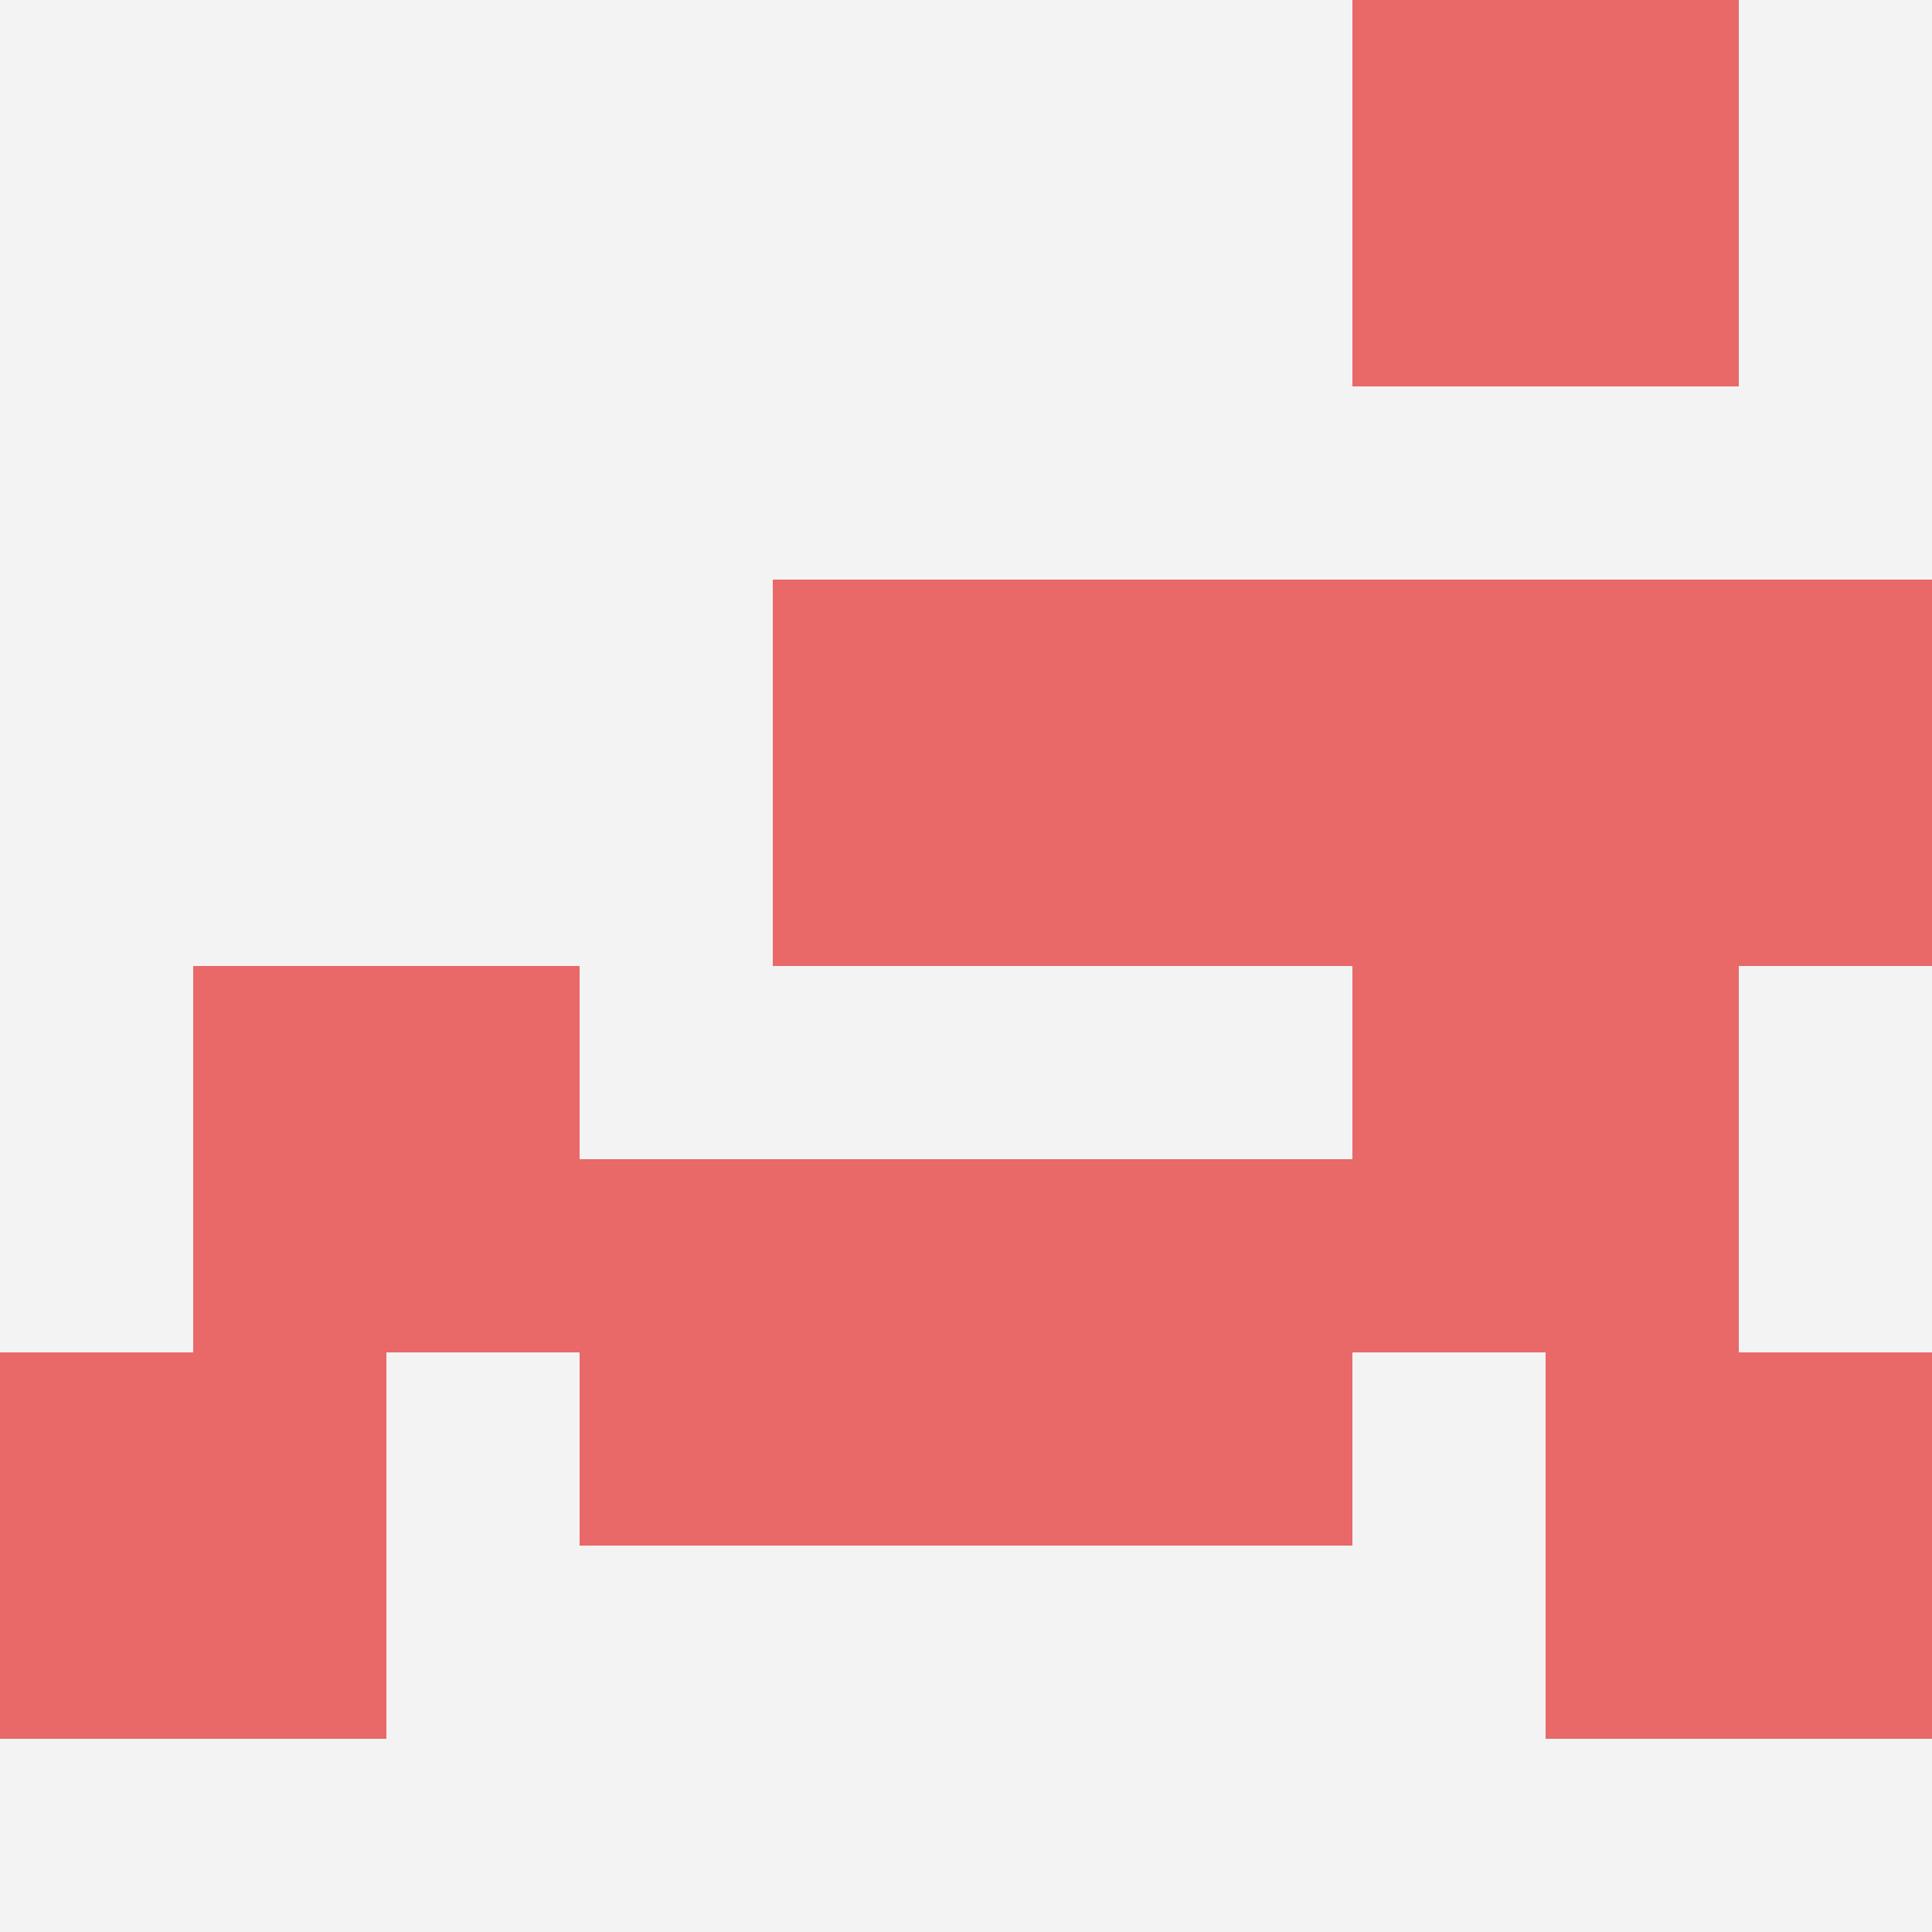
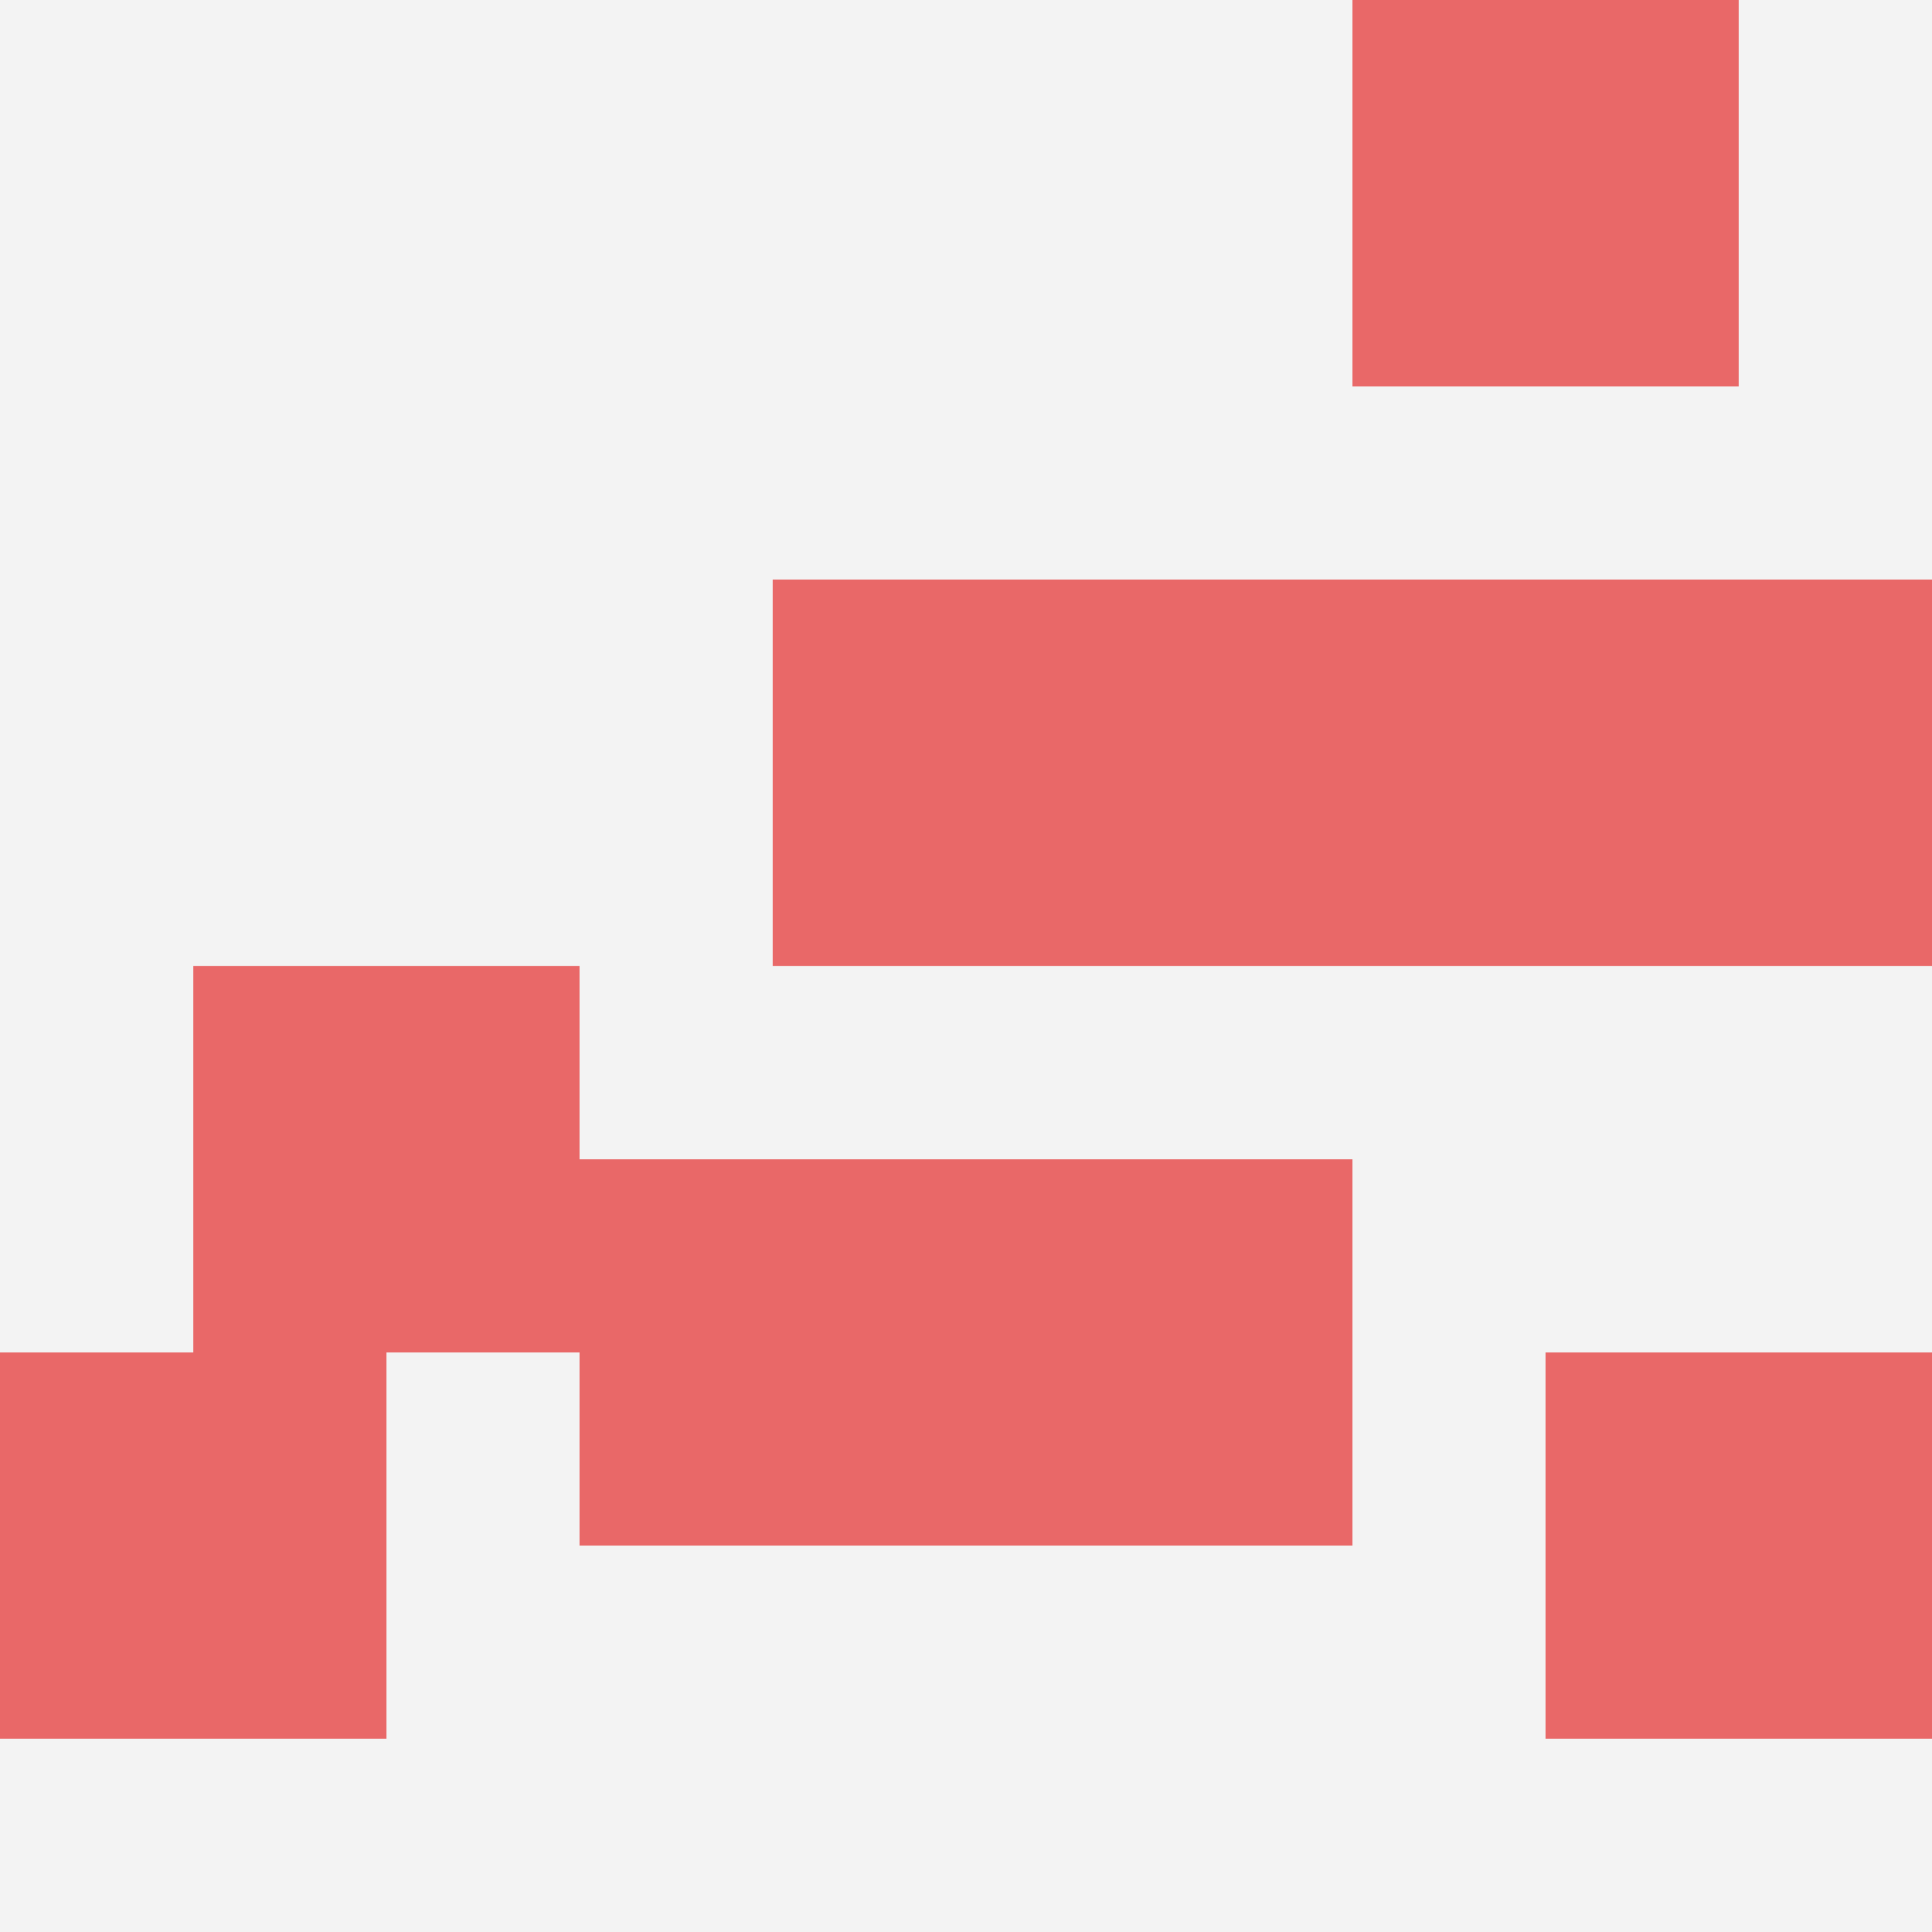
<svg xmlns="http://www.w3.org/2000/svg" id="ten-svg" preserveAspectRatio="xMinYMin meet" viewBox="0 0 10 10">
  <rect x="0" y="0" width="10" height="10" fill="#F3F3F3" />
  <rect class="t" x="3" y="6" />
  <rect class="t" x="8" y="7" />
  <rect class="t" x="7" y="0" />
  <rect class="t" x="0" y="7" />
  <rect class="t" x="1" y="5" />
  <rect class="t" x="4" y="3" />
-   <rect class="t" x="7" y="5" />
  <rect class="t" x="6" y="3" />
  <rect class="t" x="5" y="6" />
  <rect class="t" x="8" y="3" />
  <style>.t{width:2px;height:2px;fill:#E96868} #ten-svg{shape-rendering:crispedges;}</style>
</svg>